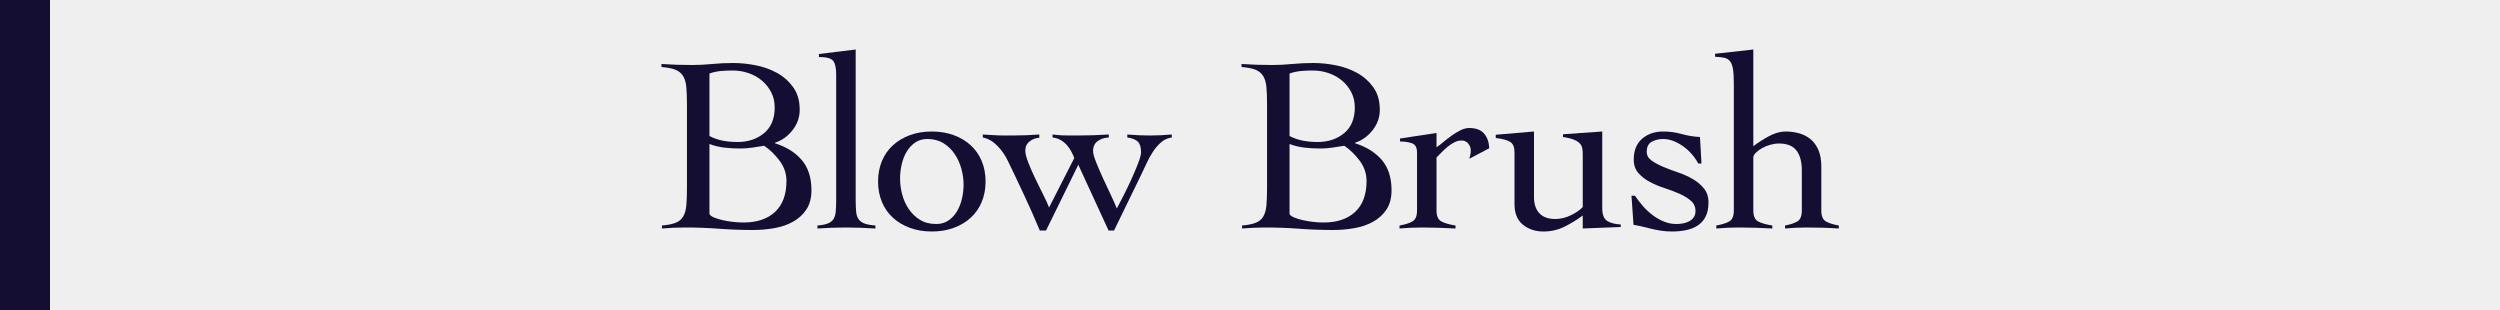
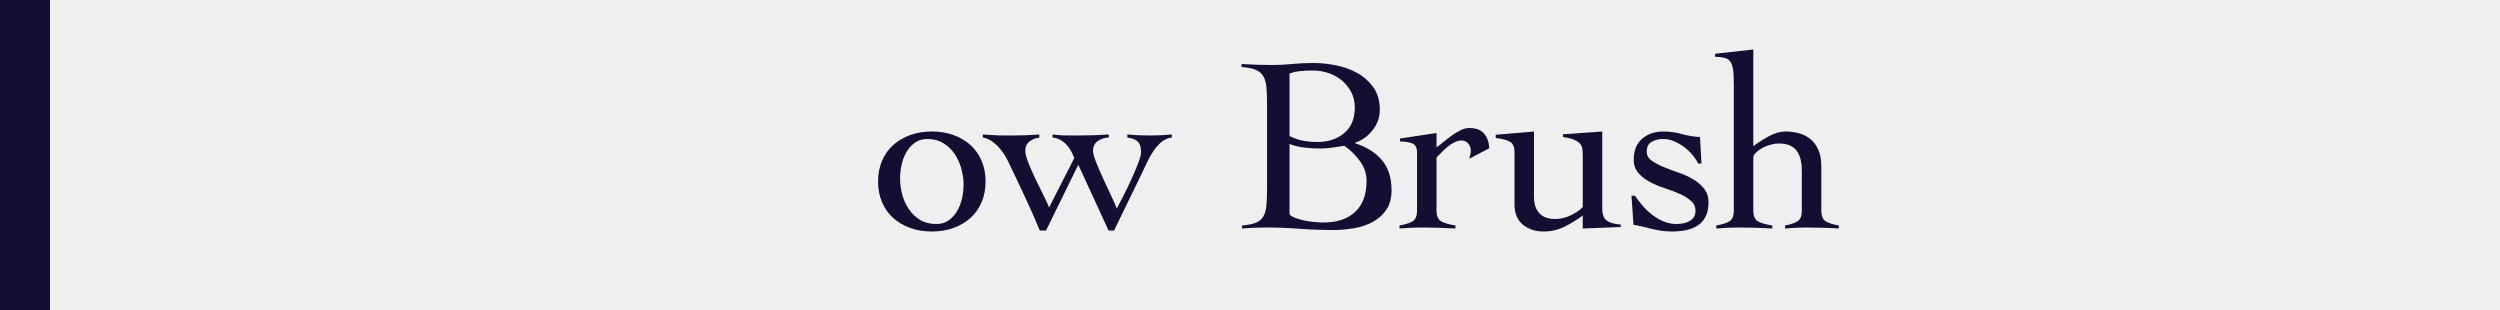
<svg xmlns="http://www.w3.org/2000/svg" version="1.1" x="0px" y="0px" width="500px" height="62px" viewBox="13 2 500 62" style="overflow:visible;enable-background:new 13 2 500 62;" xml:space="preserve">
  <style type="text/css">

	.st0{fill:#140F32;}
	.st1{fill:#EFEFEF;}

</style>
  <defs>
</defs>
  <rect class="st1" width="525" height="66" />
  <rect class="st0" width="23" height="66" />
-   <path class="st0" d="M150.391,22.9c0-1.4-0.042-2.559-0.125-3.476c-0.084-0.916-0.3-1.657-0.65-2.225  c-0.35-0.566-0.858-0.983-1.525-1.25c-0.667-0.267-1.6-0.45-2.8-0.55V14.8c1.033,0.067,2.05,0.117,3.05,0.15s2.017,0.05,3.05,0.05  c1.333,0,2.666-0.066,4-0.2c1.333-0.133,2.766-0.2,4.3-0.2c1.4,0,2.875,0.15,4.425,0.45c1.55,0.3,2.975,0.809,4.275,1.525  c1.3,0.717,2.383,1.675,3.25,2.875c0.866,1.2,1.3,2.7,1.3,4.5c0,1.5-0.475,2.858-1.425,4.075c-0.95,1.217-2.125,2.059-3.525,2.524  v0.101c2.3,0.733,4.092,1.858,5.375,3.375s1.925,3.524,1.925,6.024c0,1.534-0.333,2.809-1,3.825c-0.667,1.018-1.55,1.834-2.65,2.45  c-1.1,0.617-2.35,1.05-3.75,1.3c-1.4,0.25-2.834,0.375-4.3,0.375c-2.3,0-4.559-0.084-6.775-0.25c-2.217-0.167-4.475-0.25-6.775-0.25  c-0.767,0-1.542,0.017-2.325,0.05c-0.784,0.033-1.559,0.083-2.325,0.15V47.1c1.166-0.1,2.083-0.282,2.75-0.55  c0.666-0.267,1.166-0.683,1.5-1.25c0.333-0.566,0.541-1.308,0.625-2.225c0.083-0.917,0.125-2.075,0.125-3.476V22.9z M154.891,29.2  c0.9,0.467,1.816,0.783,2.75,0.95c0.933,0.167,1.883,0.25,2.85,0.25c2.133,0,3.908-0.592,5.325-1.775  c1.417-1.183,2.125-2.892,2.125-5.125c0-1.133-0.233-2.15-0.7-3.05c-0.467-0.9-1.083-1.675-1.85-2.325  c-0.768-0.65-1.659-1.15-2.675-1.5c-1.017-0.35-2.075-0.525-3.175-0.525c-0.8,0-1.583,0.034-2.35,0.101  c-0.767,0.067-1.534,0.233-2.3,0.5V29.2z M154.891,44.8c0.133,0.268,0.441,0.5,0.925,0.7c0.483,0.2,1.05,0.375,1.7,0.525  c0.65,0.149,1.341,0.267,2.075,0.35c0.733,0.084,1.433,0.125,2.1,0.125c2.7,0,4.808-0.708,6.325-2.125  c1.516-1.416,2.275-3.475,2.275-6.175c0-1.467-0.45-2.808-1.35-4.025c-0.9-1.216-1.934-2.225-3.1-3.024  c-0.8,0.133-1.6,0.258-2.4,0.375s-1.617,0.175-2.45,0.175c-1.033,0-2.067-0.058-3.1-0.175c-1.034-0.117-2.034-0.358-3-0.726V44.8z" />
-   <path class="st0" d="M176.486,47.1c0.833-0.066,1.5-0.191,2-0.375c0.5-0.183,0.883-0.457,1.15-0.824  c0.266-0.367,0.433-0.867,0.5-1.5c0.066-0.633,0.1-1.434,0.1-2.4V16.9c0-1.301-0.2-2.208-0.6-2.726  c-0.4-0.517-1.35-0.774-2.85-0.774V12.8l7.35-0.899V42c0,0.967,0.033,1.768,0.1,2.4c0.066,0.633,0.241,1.133,0.525,1.5  c0.283,0.367,0.683,0.642,1.2,0.824c0.517,0.184,1.225,0.309,2.125,0.375V47.7c-0.967-0.067-1.958-0.117-2.975-0.15  c-1.018-0.033-2.025-0.05-3.025-0.05c-0.967,0-1.908,0.017-2.825,0.05c-0.917,0.033-1.842,0.083-2.775,0.15V47.1z" />
  <path class="st0" d="M199.365,28.3c1.6,0,3.058,0.242,4.375,0.726c1.316,0.483,2.45,1.158,3.4,2.024  c0.95,0.867,1.683,1.917,2.2,3.15c0.517,1.233,0.775,2.6,0.775,4.1s-0.259,2.867-0.775,4.101c-0.517,1.233-1.25,2.283-2.2,3.149  c-0.95,0.867-2.083,1.542-3.4,2.025c-1.317,0.482-2.775,0.725-4.375,0.725c-1.6,0-3.059-0.242-4.375-0.725  c-1.317-0.483-2.45-1.158-3.4-2.025c-0.95-0.866-1.684-1.916-2.2-3.149c-0.517-1.233-0.775-2.601-0.775-4.101s0.258-2.866,0.775-4.1  c0.516-1.233,1.25-2.283,2.2-3.15c0.95-0.866,2.083-1.541,3.4-2.024C196.306,28.542,197.765,28.3,199.365,28.3z M198.464,29.8  c-0.934,0-1.742,0.233-2.425,0.7c-0.684,0.467-1.25,1.075-1.7,1.825c-0.45,0.75-0.783,1.6-1,2.55s-0.325,1.893-0.325,2.825  c0,1.067,0.141,2.134,0.425,3.2c0.283,1.066,0.725,2.042,1.325,2.925c0.6,0.884,1.35,1.6,2.25,2.149  c0.9,0.551,1.983,0.825,3.25,0.825c0.933,0,1.741-0.232,2.425-0.7c0.683-0.466,1.25-1.074,1.7-1.824c0.45-0.75,0.783-1.592,1-2.525  c0.216-0.933,0.325-1.883,0.325-2.85c0-1.033-0.15-2.092-0.45-3.176c-0.3-1.082-0.75-2.066-1.35-2.949s-1.35-1.601-2.25-2.15  S199.697,29.8,198.464,29.8z" />
  <path class="st0" d="M209.56,28.9c0.634,0.033,1.192,0.066,1.675,0.1c0.482,0.033,0.941,0.059,1.375,0.075  c0.433,0.017,0.875,0.024,1.325,0.024c0.45,0,0.958,0,1.525,0c0.9,0,1.8-0.016,2.7-0.05c0.9-0.032,1.8-0.083,2.7-0.149v0.649  c-0.7,0.034-1.342,0.275-1.925,0.726c-0.583,0.449-0.875,1.059-0.875,1.824c0,0.601,0.2,1.409,0.6,2.426s0.866,2.083,1.4,3.199  c0.533,1.117,1.066,2.2,1.6,3.25c0.533,1.051,0.917,1.893,1.15,2.525l5.05-9.9c-0.167-0.433-0.375-0.883-0.625-1.35  s-0.55-0.892-0.9-1.275c-0.35-0.383-0.758-0.707-1.225-0.975c-0.467-0.267-1-0.433-1.6-0.5v-0.6c0.333,0.033,0.658,0.066,0.975,0.1  c0.316,0.033,0.658,0.059,1.025,0.075c0.366,0.017,0.792,0.024,1.275,0.024c0.483,0,1.058,0,1.725,0c1.066,0,2.116-0.016,3.15-0.05  c1.033-0.032,2.066-0.083,3.1-0.149v0.6c-0.867,0.033-1.609,0.275-2.225,0.725c-0.617,0.45-0.925,1.109-0.925,1.976  c0,0.467,0.208,1.225,0.625,2.274c0.416,1.051,0.9,2.168,1.45,3.351c0.55,1.184,1.083,2.325,1.6,3.425  c0.517,1.1,0.875,1.917,1.075,2.45c0.266-0.5,0.675-1.283,1.225-2.351c0.55-1.066,1.092-2.183,1.625-3.35  c0.533-1.166,1-2.267,1.4-3.3c0.4-1.033,0.6-1.783,0.6-2.25c0-1-0.217-1.708-0.65-2.125c-0.434-0.417-1.133-0.691-2.1-0.825v-0.6  c0.767,0.066,1.517,0.117,2.25,0.149c0.733,0.034,1.483,0.05,2.25,0.05c0.733,0,1.467-0.016,2.2-0.05  c0.733-0.032,1.466-0.083,2.2-0.149v0.6c-0.8,0.1-1.5,0.408-2.1,0.925c-0.6,0.518-1.142,1.134-1.625,1.851  c-0.484,0.717-0.917,1.5-1.3,2.35c-0.383,0.85-0.758,1.643-1.125,2.375l-5.4,11.1h-1.1l-6.05-13.149l-6.45,13.149h-1.25  c-0.467-1.133-0.975-2.316-1.525-3.55c-0.55-1.232-1.108-2.458-1.675-3.675c-0.567-1.217-1.125-2.4-1.675-3.55  c-0.55-1.15-1.059-2.208-1.525-3.175c-0.567-1.167-1.284-2.184-2.15-3.051c-0.867-0.866-1.816-1.399-2.85-1.6V28.9z" />
  <path class="st0" d="M266.41,22.9c0-1.4-0.042-2.559-0.125-3.476c-0.084-0.916-0.3-1.657-0.65-2.225  c-0.35-0.566-0.858-0.983-1.525-1.25c-0.667-0.267-1.6-0.45-2.8-0.55V14.8c1.033,0.067,2.05,0.117,3.05,0.15s2.017,0.05,3.05,0.05  c1.333,0,2.666-0.066,4-0.2c1.333-0.133,2.766-0.2,4.3-0.2c1.4,0,2.875,0.15,4.425,0.45c1.55,0.3,2.975,0.809,4.275,1.525  c1.3,0.717,2.383,1.675,3.25,2.875c0.866,1.2,1.3,2.7,1.3,4.5c0,1.5-0.475,2.858-1.425,4.075c-0.95,1.217-2.125,2.059-3.525,2.524  v0.101c2.3,0.733,4.092,1.858,5.375,3.375s1.925,3.524,1.925,6.024c0,1.534-0.333,2.809-1,3.825c-0.667,1.018-1.55,1.834-2.65,2.45  c-1.1,0.617-2.35,1.05-3.75,1.3c-1.4,0.25-2.834,0.375-4.3,0.375c-2.3,0-4.559-0.084-6.775-0.25c-2.217-0.167-4.475-0.25-6.775-0.25  c-0.767,0-1.542,0.017-2.325,0.05c-0.784,0.033-1.559,0.083-2.325,0.15V47.1c1.166-0.1,2.083-0.282,2.75-0.55  c0.666-0.267,1.166-0.683,1.5-1.25c0.333-0.566,0.541-1.308,0.625-2.225c0.083-0.917,0.125-2.075,0.125-3.476V22.9z M270.91,29.2  c0.9,0.467,1.816,0.783,2.75,0.95c0.933,0.167,1.883,0.25,2.85,0.25c2.133,0,3.908-0.592,5.325-1.775  c1.417-1.183,2.125-2.892,2.125-5.125c0-1.133-0.233-2.15-0.7-3.05c-0.467-0.9-1.083-1.675-1.85-2.325  c-0.768-0.65-1.659-1.15-2.675-1.5c-1.017-0.35-2.075-0.525-3.175-0.525c-0.8,0-1.583,0.034-2.35,0.101  c-0.767,0.067-1.534,0.233-2.3,0.5V29.2z M270.91,44.8c0.133,0.268,0.441,0.5,0.925,0.7c0.483,0.2,1.05,0.375,1.7,0.525  c0.65,0.149,1.341,0.267,2.075,0.35c0.733,0.084,1.433,0.125,2.1,0.125c2.7,0,4.808-0.708,6.325-2.125  c1.516-1.416,2.275-3.475,2.275-6.175c0-1.467-0.45-2.808-1.35-4.025c-0.9-1.216-1.934-2.225-3.1-3.024  c-0.8,0.133-1.6,0.258-2.4,0.375s-1.617,0.175-2.45,0.175c-1.033,0-2.067-0.058-3.1-0.175c-1.034-0.117-2.034-0.358-3-0.726V44.8z" />
  <path class="st0" d="M292.905,47.1c1.133-0.199,2-0.475,2.6-0.824c0.6-0.351,0.9-1.075,0.9-2.176V32.5c0-1-0.342-1.616-1.025-1.85  c-0.684-0.233-1.475-0.351-2.375-0.351v-0.6l7.3-1.101v2.851c0.4-0.267,0.858-0.616,1.375-1.05c0.516-0.434,1.066-0.858,1.65-1.275  c0.583-0.416,1.175-0.775,1.775-1.075s1.183-0.45,1.75-0.45c1.3,0,2.275,0.359,2.925,1.075c0.65,0.718,1.008,1.709,1.075,2.976  l-4,2.1c0.066-0.232,0.133-0.475,0.2-0.725c0.066-0.25,0.1-0.575,0.1-0.976c0-0.466-0.167-0.907-0.5-1.325  c-0.334-0.416-0.784-0.625-1.35-0.625c-0.467,0-0.934,0.117-1.4,0.351c-0.467,0.233-0.917,0.524-1.35,0.875  c-0.434,0.35-0.842,0.725-1.225,1.125c-0.384,0.399-0.725,0.75-1.025,1.05v10.6c0,1.101,0.316,1.825,0.95,2.176  c0.633,0.35,1.583,0.625,2.85,0.824V47.7c-1.133-0.067-2.258-0.117-3.375-0.15c-1.117-0.033-2.242-0.05-3.375-0.05  c-0.767,0-1.508,0.017-2.225,0.05s-1.458,0.083-2.225,0.15V47.1z" />
  <path class="st0" d="M319.799,41.4c0,1.399,0.358,2.483,1.075,3.25c0.716,0.767,1.775,1.149,3.175,1.149  c1.066,0,2.125-0.258,3.175-0.774c1.05-0.517,1.825-1.059,2.325-1.625V32.85c0-0.433-0.033-0.832-0.1-1.199  c-0.067-0.367-0.234-0.691-0.5-0.976c-0.268-0.282-0.667-0.532-1.2-0.75c-0.534-0.216-1.25-0.392-2.15-0.524V28.85l7.85-0.55V43.65  c0,1.267,0.325,2.108,0.975,2.524c0.65,0.417,1.558,0.659,2.725,0.726v0.5c-1.267,0.066-2.542,0.116-3.825,0.149  c-1.284,0.033-2.542,0.083-3.775,0.15V45.1c-1.167,0.867-2.392,1.617-3.675,2.25c-1.284,0.633-2.675,0.95-4.175,0.95  c-1.6,0-2.967-0.45-4.1-1.35c-1.134-0.9-1.7-2.283-1.7-4.15V32.45c0-1-0.275-1.683-0.825-2.05c-0.55-0.367-1.525-0.633-2.925-0.801  V28.95l7.65-0.65V41.4z" />
  <path class="st0" d="M339.298,41.15h0.7c0.466,0.699,0.992,1.383,1.575,2.05c0.583,0.667,1.225,1.267,1.925,1.8  c0.7,0.533,1.45,0.967,2.25,1.3c0.8,0.334,1.65,0.5,2.55,0.5c0.433,0,0.875-0.041,1.325-0.125c0.45-0.083,0.858-0.225,1.225-0.425  c0.366-0.2,0.667-0.467,0.9-0.8c0.233-0.333,0.35-0.75,0.35-1.25c0-0.833-0.309-1.517-0.925-2.05c-0.617-0.533-1.375-1-2.275-1.4  c-0.9-0.4-1.892-0.775-2.975-1.125c-1.084-0.35-2.075-0.767-2.975-1.25c-0.9-0.482-1.659-1.075-2.275-1.775  c-0.617-0.699-0.925-1.6-0.925-2.699c0-1.801,0.558-3.184,1.675-4.15c1.116-0.967,2.525-1.45,4.225-1.45  c1.267,0,2.492,0.167,3.675,0.5c1.183,0.334,2.408,0.534,3.675,0.601l0.3,5.3h-0.65c-0.333-0.633-0.75-1.241-1.25-1.825  c-0.5-0.583-1.059-1.1-1.675-1.55c-0.617-0.45-1.275-0.816-1.975-1.101c-0.7-0.282-1.417-0.425-2.15-0.425  c-0.833,0-1.583,0.184-2.25,0.55c-0.667,0.367-1,1.034-1,2c0,0.7,0.308,1.275,0.925,1.726c0.617,0.45,1.375,0.867,2.275,1.25  c0.9,0.384,1.891,0.759,2.975,1.125c1.083,0.367,2.075,0.809,2.975,1.325s1.658,1.149,2.275,1.899  c0.617,0.75,0.925,1.675,0.925,2.775c0,1.167-0.192,2.125-0.575,2.875c-0.383,0.75-0.909,1.342-1.575,1.774  c-0.667,0.434-1.442,0.742-2.325,0.926c-0.884,0.183-1.825,0.274-2.825,0.274c-0.8,0-1.567-0.059-2.3-0.175  c-0.733-0.117-1.425-0.259-2.075-0.425c-0.65-0.167-1.258-0.316-1.825-0.45c-0.567-0.133-1.067-0.232-1.5-0.3L339.298,41.15z" />
  <path class="st0" d="M380.763,47.7c-0.967-0.067-2-0.117-3.1-0.15s-2.217-0.05-3.35-0.05c-0.767,0-1.508,0.017-2.225,0.05  s-1.408,0.083-2.075,0.15V47.1c1.066-0.199,1.891-0.475,2.475-0.824c0.583-0.351,0.875-1.075,0.875-2.176v-8.05  c0-1.7-0.359-3.017-1.075-3.95c-0.717-0.933-1.875-1.399-3.475-1.399c-0.567,0-1.15,0.083-1.75,0.25s-1.15,0.392-1.65,0.675  s-0.917,0.592-1.25,0.925c-0.333,0.334-0.5,0.65-0.5,0.95v10.6c0,1.101,0.316,1.825,0.95,2.176c0.633,0.35,1.583,0.625,2.85,0.824  V47.7c-1.133-0.067-2.258-0.117-3.375-0.15c-1.117-0.033-2.242-0.05-3.375-0.05c-0.767,0-1.508,0.017-2.225,0.05  c-0.717,0.033-1.459,0.083-2.225,0.15V47.1c1.133-0.199,2-0.475,2.6-0.824c0.6-0.351,0.9-1.075,0.9-2.176V18.6  c0-1.199-0.059-2.141-0.175-2.824c-0.117-0.684-0.317-1.2-0.6-1.551c-0.284-0.35-0.667-0.574-1.15-0.675  c-0.483-0.1-1.092-0.166-1.825-0.2v-0.6l7.65-0.85v19.35c0.9-0.7,1.933-1.366,3.1-2c1.167-0.633,2.283-0.95,3.35-0.95  c0.933,0,1.825,0.117,2.675,0.351s1.608,0.617,2.275,1.149c0.667,0.534,1.2,1.25,1.6,2.15c0.4,0.899,0.6,2.017,0.6,3.35v8.8  c0,1.101,0.3,1.825,0.9,2.176c0.6,0.35,1.466,0.625,2.6,0.824V47.7z" />
</svg>